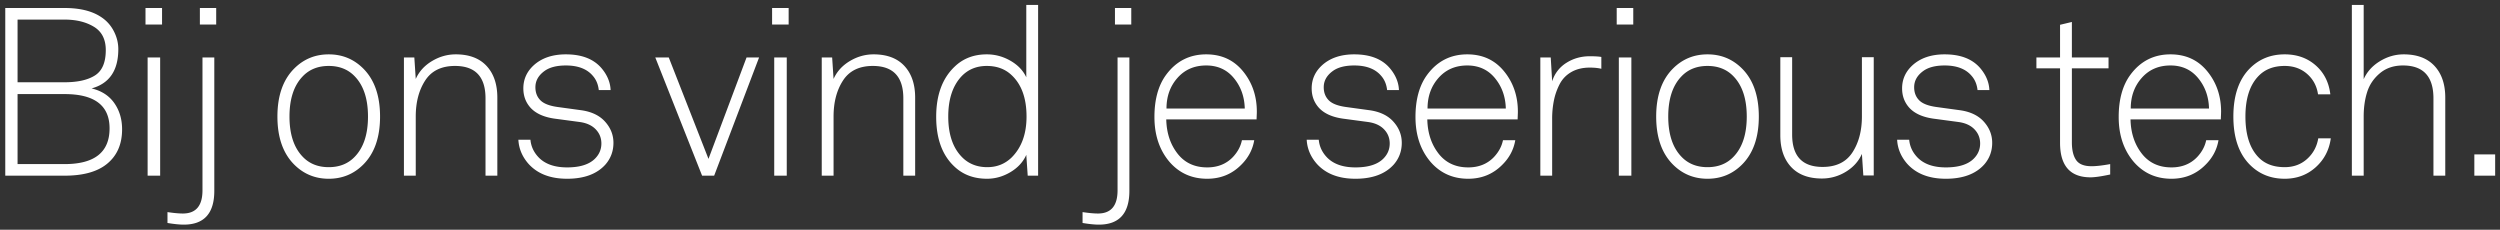
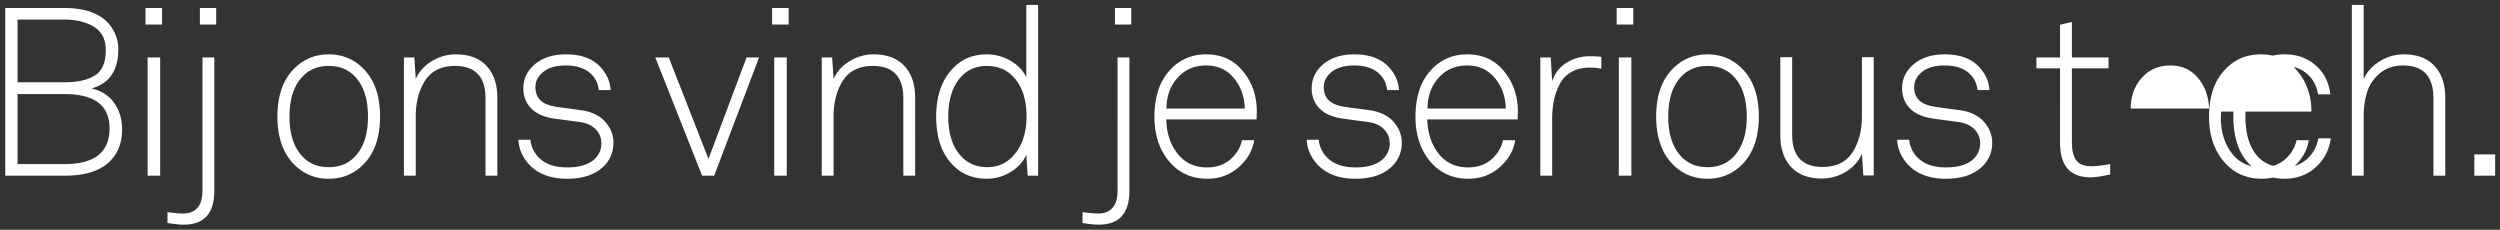
<svg xmlns="http://www.w3.org/2000/svg" viewBox="0 0 370 34">
  <rect x="0" y="0" width="370" height="34" fill="#333333" stroke="none" />
-   <path fill="#FFF" d="M18.07 19.14c0 2.217-.758 3.932-2.275 5.145-1.423 1.143-3.5 1.715-6.23 1.715H.78V1.185h8.785c2.263 0 4.06.443 5.39 1.33a5.423 5.423 0 011.872 2.065c.455.863.683 1.762.683 2.695 0 3.15-1.318 5.087-3.955 5.81 1.47.35 2.59 1.073 3.36 2.17s1.155 2.392 1.155 3.885zM15.655 7.415c0-1.587-.583-2.736-1.75-3.448-1.167-.711-2.613-1.067-4.34-1.067H2.6v9.275h6.965c1.937 0 3.436-.338 4.497-1.015 1.062-.677 1.593-1.925 1.593-3.745zM16.215 19c0-3.383-2.217-5.075-6.65-5.075H2.6v10.36h6.965c4.433 0 6.65-1.762 6.65-5.285zm7.768-15.365h-2.45v-2.45h2.45v2.45zM23.703 26h-1.855V8.5h1.855V26zm8.294-22.365h-2.415v-2.45h2.415v2.45zm-.28 24.605c0 3.337-1.505 5.005-4.515 5.005-.63 0-1.435-.082-2.415-.245v-1.61c.933.14 1.691.21 2.275.21 1.936 0 2.905-1.143 2.905-3.43V8.5h1.75v19.74zm22.046-18.095c1.657 1.657 2.485 4.025 2.485 7.105s-.828 5.448-2.485 7.105c-1.4 1.4-3.103 2.1-5.11 2.1s-3.71-.7-5.11-2.1c-1.657-1.657-2.485-4.025-2.485-7.105s.828-5.448 2.485-7.105c1.4-1.4 3.103-2.1 5.11-2.1s3.71.7 5.11 2.1zM52.503 23.2c1.307-1.353 1.96-3.337 1.96-5.95s-.653-4.597-1.96-5.95c-.98-1.027-2.263-1.54-3.85-1.54-1.587 0-2.87.513-3.85 1.54-1.307 1.353-1.96 3.337-1.96 5.95s.653 4.597 1.96 5.95c.98 1.027 2.263 1.54 3.85 1.54 1.587 0 2.87-.513 3.85-1.54zM73.606 26h-1.75V14.555c0-3.197-1.505-4.795-4.515-4.795-2.006 0-3.476.718-4.41 2.152-.933 1.435-1.4 3.215-1.4 5.338V26h-1.75V8.5h1.54l.21 3.185c.49-1.097 1.29-1.978 2.398-2.643 1.108-.664 2.28-.997 3.517-.997 1.984 0 3.506.572 4.568 1.715 1.062 1.143 1.592 2.707 1.592 4.69V26zm17.184-4.865c0 1.237-.397 2.31-1.19 3.22-1.26 1.4-3.15 2.1-5.67 2.1-2.497 0-4.41-.747-5.74-2.24-.91-1.05-1.4-2.228-1.47-3.535h1.785c.093 1.027.525 1.925 1.295 2.695.956.933 2.333 1.4 4.13 1.4 1.89 0 3.266-.432 4.13-1.295.63-.63.945-1.377.945-2.24 0-.817-.28-1.517-.84-2.1-.56-.583-1.354-.945-2.38-1.085L82.39 17.6c-1.82-.21-3.139-.793-3.955-1.75-.654-.77-.98-1.692-.98-2.765 0-1.33.501-2.462 1.505-3.395 1.19-1.097 2.788-1.645 4.795-1.645 2.356 0 4.118.688 5.285 2.065.84 1.003 1.283 2.077 1.33 3.22h-1.75c-.094-.84-.385-1.54-.875-2.1-.864-1.027-2.194-1.54-3.99-1.54-1.354 0-2.404.268-3.15.805-.91.653-1.365 1.458-1.365 2.415 0 .793.25 1.44.752 1.942s1.383.835 2.643.998l3.325.455c1.563.21 2.759.776 3.587 1.697.829.922 1.243 1.966 1.243 3.133zM112.346 8.5l-6.65 17.5h-1.785l-6.93-17.5h1.995l5.88 15.015L110.491 8.5h1.855zm4.374-4.865h-2.45v-2.45h2.45v2.45zM116.44 26h-1.855V8.5h1.855V26zm19.003 0h-1.75V14.555c0-3.197-1.505-4.795-4.515-4.795-2.007 0-3.477.718-4.41 2.152-.934 1.435-1.4 3.215-1.4 5.338V26h-1.75V8.5h1.54l.21 3.185c.49-1.097 1.289-1.978 2.397-2.643 1.109-.664 2.281-.997 3.518-.997 1.983 0 3.506.572 4.567 1.715 1.062 1.143 1.593 2.707 1.593 4.69V26zm18.198 0h-1.54l-.21-3.08c-.467 1.05-1.248 1.902-2.345 2.555-1.097.653-2.252.98-3.465.98-1.867 0-3.418-.548-4.655-1.645-1.913-1.68-2.87-4.188-2.87-7.525 0-3.22.91-5.693 2.73-7.42 1.26-1.213 2.847-1.82 4.76-1.82 1.237 0 2.403.315 3.5.945 1.097.63 1.878 1.447 2.345 2.45V.73h1.75V26zm-1.715-8.75c0-2.707-.735-4.748-2.205-6.125-.957-.91-2.182-1.365-3.675-1.365-1.517 0-2.765.513-3.745 1.54-1.307 1.4-1.96 3.383-1.96 5.95 0 2.8.77 4.888 2.31 6.265.933.817 2.088 1.225 3.465 1.225 1.4 0 2.59-.467 3.57-1.4 1.493-1.47 2.24-3.5 2.24-6.09zm15.502-13.615h-2.415v-2.45h2.415v2.45zm-.28 24.605c0 3.337-1.505 5.005-4.515 5.005-.63 0-1.435-.082-2.415-.245v-1.61c.933.14 1.691.21 2.275.21 1.936 0 2.905-1.143 2.905-3.43V8.5h1.75v19.74zm18.863-11.725l-.004.25-.027.656a7.958 7.958 0 00-.004.249h-13.37c.047 2.1.653 3.85 1.82 5.25 1.05 1.237 2.462 1.855 4.235 1.855 1.563 0 2.835-.513 3.815-1.54.7-.747 1.143-1.575 1.33-2.485h1.82c-.233 1.4-.887 2.625-1.96 3.675-1.353 1.353-3.022 2.03-5.005 2.03-2.263 0-4.118-.828-5.565-2.485-1.493-1.75-2.24-3.967-2.24-6.65 0-2.59.572-4.667 1.715-6.23 1.493-2.03 3.477-3.045 5.95-3.045 2.263 0 4.077.834 5.442 2.502 1.365 1.669 2.048 3.658 2.048 5.968zm-1.785-.455c-.047-1.75-.583-3.25-1.61-4.497-1.027-1.249-2.392-1.873-4.095-1.873-1.75 0-3.168.613-4.253 1.838s-1.627 2.735-1.627 4.532h11.585zm23.236 5.075c0 1.237-.396 2.31-1.19 3.22-1.26 1.4-3.15 2.1-5.67 2.1-2.496 0-4.41-.747-5.74-2.24-.91-1.05-1.4-2.228-1.47-3.535h1.785c.094 1.027.525 1.925 1.295 2.695.957.933 2.334 1.4 4.13 1.4 1.89 0 3.267-.432 4.13-1.295.63-.63.945-1.377.945-2.24 0-.817-.28-1.517-.84-2.1-.56-.583-1.353-.945-2.38-1.085l-3.395-.455c-1.82-.21-3.138-.793-3.955-1.75-.653-.77-.98-1.692-.98-2.765 0-1.33.502-2.462 1.505-3.395 1.19-1.097 2.789-1.645 4.795-1.645 2.357 0 4.119.688 5.285 2.065.84 1.003 1.284 2.077 1.33 3.22h-1.75c-.093-.84-.385-1.54-.875-2.1-.863-1.027-2.193-1.54-3.99-1.54-1.353 0-2.403.268-3.15.805-.91.653-1.365 1.458-1.365 2.415 0 .793.251 1.44.753 1.942s1.382.835 2.642.998l3.325.455c1.564.21 2.76.776 3.588 1.698.828.921 1.242 1.965 1.242 3.132zm17.184-4.62l-.005.25-.03.79a6.585 6.585 0 000 .115h-13.37c.046 2.1.653 3.85 1.82 5.25 1.05 1.237 2.461 1.855 4.235 1.855 1.563 0 2.835-.513 3.815-1.54.7-.747 1.143-1.575 1.33-2.485h1.82c-.234 1.4-.887 2.625-1.96 3.675-1.354 1.353-3.022 2.03-5.005 2.03-2.264 0-4.119-.828-5.565-2.485-1.494-1.75-2.24-3.967-2.24-6.65 0-2.59.571-4.667 1.715-6.23 1.493-2.03 3.476-3.045 5.95-3.045 2.263 0 4.077.834 5.442 2.503 1.365 1.668 2.048 3.657 2.048 5.967zm-1.785-.455c-.047-1.75-.584-3.25-1.61-4.497-1.027-1.249-2.392-1.873-4.095-1.873-1.75 0-3.168.613-4.253 1.838s-1.627 2.735-1.627 4.532h11.585zm14.138-5.88c-.467-.117-1.038-.175-1.715-.175-1.05 0-1.954.216-2.712.648s-1.336 1.026-1.733 1.785a9.162 9.162 0 00-.857 2.415 13.644 13.644 0 00-.263 2.747V26h-1.75V8.5h1.54l.21 3.535a4.915 4.915 0 012.1-2.73c1.027-.653 2.182-.98 3.465-.98.77 0 1.342.035 1.715.105v1.75zm4.723-6.545h-2.45v-2.45h2.45v2.45zM241.442 26h-1.855V8.5h1.855V26zm16.379-15.855c1.656 1.657 2.485 4.025 2.485 7.105s-.829 5.448-2.485 7.105c-1.4 1.4-3.104 2.1-5.11 2.1-2.007 0-3.71-.7-5.11-2.1-1.657-1.657-2.485-4.025-2.485-7.105s.828-5.448 2.485-7.105c1.4-1.4 3.103-2.1 5.11-2.1 2.006 0 3.71.7 5.11 2.1zM256.56 23.2c1.306-1.353 1.96-3.337 1.96-5.95s-.654-4.597-1.96-5.95c-.98-1.027-2.264-1.54-3.85-1.54-1.587 0-2.87.513-3.85 1.54-1.307 1.353-1.96 3.337-1.96 5.95s.653 4.597 1.96 5.95c.98 1.027 2.263 1.54 3.85 1.54 1.586 0 2.87-.513 3.85-1.54zm20.753 2.765h-1.54l-.21-3.185c-.49 1.097-1.283 1.978-2.38 2.643a6.7 6.7 0 01-3.535.997c-1.983 0-3.506-.572-4.568-1.715-1.061-1.143-1.592-2.707-1.592-4.69V8.465h1.75V19.91c0 3.197 1.505 4.795 4.515 4.795 2.007 0 3.477-.718 4.41-2.152.933-1.436 1.4-3.215 1.4-5.338v-8.75h1.75v17.5zm17.533-4.83c0 1.237-.396 2.31-1.19 3.22-1.26 1.4-3.15 2.1-5.67 2.1-2.496 0-4.41-.747-5.74-2.24-.91-1.05-1.4-2.228-1.47-3.535h1.785c.094 1.027.525 1.925 1.295 2.695.957.933 2.334 1.4 4.13 1.4 1.89 0 3.267-.432 4.13-1.295.63-.63.945-1.377.945-2.24 0-.817-.28-1.517-.84-2.1-.56-.583-1.353-.945-2.38-1.085l-3.395-.455c-1.82-.21-3.138-.793-3.955-1.75-.653-.77-.98-1.692-.98-2.765 0-1.33.502-2.462 1.505-3.395 1.19-1.097 2.789-1.645 4.795-1.645 2.357 0 4.119.688 5.285 2.065.84 1.003 1.284 2.077 1.33 3.22h-1.75c-.093-.84-.385-1.54-.875-2.1-.863-1.027-2.193-1.54-3.99-1.54-1.353 0-2.403.268-3.15.805-.91.653-1.365 1.458-1.365 2.415 0 .793.251 1.44.753 1.942.501.502 1.382.835 2.642.998l3.325.455c1.564.21 2.76.776 3.588 1.697.828.922 1.242 1.966 1.242 3.133zm17.462 4.69c-1.307.28-2.275.42-2.905.42-3.01 0-4.515-1.703-4.515-5.11V10.11h-3.5V8.5h3.5V3.67l1.75-.42V8.5h5.425v1.61h-5.425v10.955c0 1.143.21 2.018.63 2.625.42.607 1.178.91 2.275.91.7 0 1.621-.105 2.765-.315v1.54zm16.413-9.31l-.01.404-.007.174c-.012.245-.018.437-.018.577h-13.37c.047 2.1.653 3.85 1.82 5.25 1.05 1.237 2.462 1.855 4.235 1.855 1.563 0 2.835-.513 3.815-1.54.7-.747 1.143-1.575 1.33-2.485h1.82c-.233 1.4-.887 2.625-1.96 3.675-1.353 1.353-3.022 2.03-5.005 2.03-2.263 0-4.118-.828-5.565-2.485-1.493-1.75-2.24-3.967-2.24-6.65 0-2.59.572-4.667 1.715-6.23 1.493-2.03 3.477-3.045 5.95-3.045 2.263 0 4.078.834 5.443 2.503 1.365 1.668 2.047 3.657 2.047 5.967zm-1.785-.455c-.047-1.75-.583-3.25-1.61-4.497-1.027-1.249-2.392-1.873-4.095-1.873-1.75 0-3.167.613-4.252 1.838s-1.628 2.735-1.628 4.532h11.585zm18.023 4.41c-.233 1.727-.98 3.156-2.24 4.288-1.26 1.131-2.788 1.697-4.585 1.697-2.053 0-3.768-.688-5.145-2.065-1.633-1.633-2.45-4.013-2.45-7.14s.817-5.507 2.45-7.14c1.377-1.377 3.092-2.065 5.145-2.065 1.82 0 3.349.542 4.585 1.627 1.237 1.085 1.96 2.515 2.17 4.288h-1.82c-.186-1.237-.729-2.246-1.627-3.028-.899-.781-2.001-1.172-3.308-1.172-1.633 0-2.928.502-3.885 1.505-1.283 1.33-1.925 3.325-1.925 5.985 0 2.683.642 4.69 1.925 6.02.934.98 2.229 1.47 3.885 1.47 1.307 0 2.41-.403 3.308-1.208.898-.805 1.452-1.825 1.662-3.062h1.855zM361.9 26h-1.75V14.555c0-3.243-1.505-4.865-4.515-4.865-1.354 0-2.485.38-3.395 1.137-.91.759-1.54 1.68-1.89 2.765-.35 1.085-.525 2.305-.525 3.658V26h-1.75V.73h1.75v10.99c.49-1.097 1.289-1.983 2.397-2.66 1.108-.677 2.28-1.015 3.518-1.015 1.983 0 3.505.572 4.567 1.715 1.062 1.143 1.593 2.707 1.593 4.69V26zm7.383 0h-3.08v-3.15h3.08V26z" />
+   <path fill="#FFF" d="M18.07 19.14c0 2.217-.758 3.932-2.275 5.145-1.423 1.143-3.5 1.715-6.23 1.715H.78V1.185h8.785c2.263 0 4.06.443 5.39 1.33a5.423 5.423 0 011.872 2.065c.455.863.683 1.762.683 2.695 0 3.15-1.318 5.087-3.955 5.81 1.47.35 2.59 1.073 3.36 2.17s1.155 2.392 1.155 3.885zM15.655 7.415c0-1.587-.583-2.736-1.75-3.448-1.167-.711-2.613-1.067-4.34-1.067H2.6v9.275h6.965c1.937 0 3.436-.338 4.497-1.015 1.062-.677 1.593-1.925 1.593-3.745zM16.215 19c0-3.383-2.217-5.075-6.65-5.075H2.6v10.36h6.965c4.433 0 6.65-1.762 6.65-5.285zm7.768-15.365h-2.45v-2.45h2.45v2.45zM23.703 26h-1.855V8.5h1.855V26zm8.294-22.365h-2.415v-2.45h2.415v2.45zm-.28 24.605c0 3.337-1.505 5.005-4.515 5.005-.63 0-1.435-.082-2.415-.245v-1.61c.933.14 1.691.21 2.275.21 1.936 0 2.905-1.143 2.905-3.43V8.5h1.75v19.74zm22.046-18.095c1.657 1.657 2.485 4.025 2.485 7.105s-.828 5.448-2.485 7.105c-1.4 1.4-3.103 2.1-5.11 2.1s-3.71-.7-5.11-2.1c-1.657-1.657-2.485-4.025-2.485-7.105s.828-5.448 2.485-7.105c1.4-1.4 3.103-2.1 5.11-2.1s3.71.7 5.11 2.1zM52.503 23.2c1.307-1.353 1.96-3.337 1.96-5.95s-.653-4.597-1.96-5.95c-.98-1.027-2.263-1.54-3.85-1.54-1.587 0-2.87.513-3.85 1.54-1.307 1.353-1.96 3.337-1.96 5.95s.653 4.597 1.96 5.95c.98 1.027 2.263 1.54 3.85 1.54 1.587 0 2.87-.513 3.85-1.54zM73.606 26h-1.75V14.555c0-3.197-1.505-4.795-4.515-4.795-2.006 0-3.476.718-4.41 2.152-.933 1.435-1.4 3.215-1.4 5.338V26h-1.75V8.5h1.54l.21 3.185c.49-1.097 1.29-1.978 2.398-2.643 1.108-.664 2.28-.997 3.517-.997 1.984 0 3.506.572 4.568 1.715 1.062 1.143 1.592 2.707 1.592 4.69V26zm17.184-4.865c0 1.237-.397 2.31-1.19 3.22-1.26 1.4-3.15 2.1-5.67 2.1-2.497 0-4.41-.747-5.74-2.24-.91-1.05-1.4-2.228-1.47-3.535h1.785c.093 1.027.525 1.925 1.295 2.695.956.933 2.333 1.4 4.13 1.4 1.89 0 3.266-.432 4.13-1.295.63-.63.945-1.377.945-2.24 0-.817-.28-1.517-.84-2.1-.56-.583-1.354-.945-2.38-1.085L82.39 17.6c-1.82-.21-3.139-.793-3.955-1.75-.654-.77-.98-1.692-.98-2.765 0-1.33.501-2.462 1.505-3.395 1.19-1.097 2.788-1.645 4.795-1.645 2.356 0 4.118.688 5.285 2.065.84 1.003 1.283 2.077 1.33 3.22h-1.75c-.094-.84-.385-1.54-.875-2.1-.864-1.027-2.194-1.54-3.99-1.54-1.354 0-2.404.268-3.15.805-.91.653-1.365 1.458-1.365 2.415 0 .793.25 1.44.752 1.942s1.383.835 2.643.998l3.325.455c1.563.21 2.759.776 3.587 1.697.829.922 1.243 1.966 1.243 3.133zM112.346 8.5l-6.65 17.5h-1.785l-6.93-17.5h1.995l5.88 15.015L110.491 8.5h1.855zm4.374-4.865h-2.45v-2.45h2.45v2.45zM116.44 26h-1.855V8.5h1.855V26zm19.003 0h-1.75V14.555c0-3.197-1.505-4.795-4.515-4.795-2.007 0-3.477.718-4.41 2.152-.934 1.435-1.4 3.215-1.4 5.338V26h-1.75V8.5h1.54l.21 3.185c.49-1.097 1.289-1.978 2.397-2.643 1.109-.664 2.281-.997 3.518-.997 1.983 0 3.506.572 4.567 1.715 1.062 1.143 1.593 2.707 1.593 4.69V26zm18.198 0h-1.54l-.21-3.08c-.467 1.05-1.248 1.902-2.345 2.555-1.097.653-2.252.98-3.465.98-1.867 0-3.418-.548-4.655-1.645-1.913-1.68-2.87-4.188-2.87-7.525 0-3.22.91-5.693 2.73-7.42 1.26-1.213 2.847-1.82 4.76-1.82 1.237 0 2.403.315 3.5.945 1.097.63 1.878 1.447 2.345 2.45V.73h1.75V26zm-1.715-8.75c0-2.707-.735-4.748-2.205-6.125-.957-.91-2.182-1.365-3.675-1.365-1.517 0-2.765.513-3.745 1.54-1.307 1.4-1.96 3.383-1.96 5.95 0 2.8.77 4.888 2.31 6.265.933.817 2.088 1.225 3.465 1.225 1.4 0 2.59-.467 3.57-1.4 1.493-1.47 2.24-3.5 2.24-6.09zm15.502-13.615h-2.415v-2.45h2.415v2.45zm-.28 24.605c0 3.337-1.505 5.005-4.515 5.005-.63 0-1.435-.082-2.415-.245v-1.61c.933.14 1.691.21 2.275.21 1.936 0 2.905-1.143 2.905-3.43V8.5h1.75v19.74zm18.863-11.725l-.004.25-.027.656a7.958 7.958 0 00-.004.249h-13.37c.047 2.1.653 3.85 1.82 5.25 1.05 1.237 2.462 1.855 4.235 1.855 1.563 0 2.835-.513 3.815-1.54.7-.747 1.143-1.575 1.33-2.485h1.82c-.233 1.4-.887 2.625-1.96 3.675-1.353 1.353-3.022 2.03-5.005 2.03-2.263 0-4.118-.828-5.565-2.485-1.493-1.75-2.24-3.967-2.24-6.65 0-2.59.572-4.667 1.715-6.23 1.493-2.03 3.477-3.045 5.95-3.045 2.263 0 4.077.834 5.442 2.502 1.365 1.669 2.048 3.658 2.048 5.968zm-1.785-.455c-.047-1.75-.583-3.25-1.61-4.497-1.027-1.249-2.392-1.873-4.095-1.873-1.75 0-3.168.613-4.253 1.838s-1.627 2.735-1.627 4.532h11.585zm23.236 5.075c0 1.237-.396 2.31-1.19 3.22-1.26 1.4-3.15 2.1-5.67 2.1-2.496 0-4.41-.747-5.74-2.24-.91-1.05-1.4-2.228-1.47-3.535h1.785c.094 1.027.525 1.925 1.295 2.695.957.933 2.334 1.4 4.13 1.4 1.89 0 3.267-.432 4.13-1.295.63-.63.945-1.377.945-2.24 0-.817-.28-1.517-.84-2.1-.56-.583-1.353-.945-2.38-1.085l-3.395-.455c-1.82-.21-3.138-.793-3.955-1.75-.653-.77-.98-1.692-.98-2.765 0-1.33.502-2.462 1.505-3.395 1.19-1.097 2.789-1.645 4.795-1.645 2.357 0 4.119.688 5.285 2.065.84 1.003 1.284 2.077 1.33 3.22h-1.75c-.093-.84-.385-1.54-.875-2.1-.863-1.027-2.193-1.54-3.99-1.54-1.353 0-2.403.268-3.15.805-.91.653-1.365 1.458-1.365 2.415 0 .793.251 1.44.753 1.942s1.382.835 2.642.998l3.325.455c1.564.21 2.76.776 3.588 1.698.828.921 1.242 1.965 1.242 3.132zm17.184-4.62l-.005.25-.03.79a6.585 6.585 0 000 .115h-13.37c.046 2.1.653 3.85 1.82 5.25 1.05 1.237 2.461 1.855 4.235 1.855 1.563 0 2.835-.513 3.815-1.54.7-.747 1.143-1.575 1.33-2.485h1.82c-.234 1.4-.887 2.625-1.96 3.675-1.354 1.353-3.022 2.03-5.005 2.03-2.264 0-4.119-.828-5.565-2.485-1.494-1.75-2.24-3.967-2.24-6.65 0-2.59.571-4.667 1.715-6.23 1.493-2.03 3.476-3.045 5.95-3.045 2.263 0 4.077.834 5.442 2.503 1.365 1.668 2.048 3.657 2.048 5.967zm-1.785-.455c-.047-1.75-.584-3.25-1.61-4.497-1.027-1.249-2.392-1.873-4.095-1.873-1.75 0-3.168.613-4.253 1.838s-1.627 2.735-1.627 4.532h11.585zm14.138-5.88c-.467-.117-1.038-.175-1.715-.175-1.05 0-1.954.216-2.712.648s-1.336 1.026-1.733 1.785a9.162 9.162 0 00-.857 2.415 13.644 13.644 0 00-.263 2.747V26h-1.75V8.5h1.54l.21 3.535a4.915 4.915 0 012.1-2.73c1.027-.653 2.182-.98 3.465-.98.77 0 1.342.035 1.715.105v1.75zm4.723-6.545h-2.45v-2.45h2.45v2.45zM241.442 26h-1.855V8.5h1.855V26zm16.379-15.855c1.656 1.657 2.485 4.025 2.485 7.105s-.829 5.448-2.485 7.105c-1.4 1.4-3.104 2.1-5.11 2.1-2.007 0-3.71-.7-5.11-2.1-1.657-1.657-2.485-4.025-2.485-7.105s.828-5.448 2.485-7.105c1.4-1.4 3.103-2.1 5.11-2.1 2.006 0 3.71.7 5.11 2.1zM256.56 23.2c1.306-1.353 1.96-3.337 1.96-5.95s-.654-4.597-1.96-5.95c-.98-1.027-2.264-1.54-3.85-1.54-1.587 0-2.87.513-3.85 1.54-1.307 1.353-1.96 3.337-1.96 5.95s.653 4.597 1.96 5.95c.98 1.027 2.263 1.54 3.85 1.54 1.586 0 2.87-.513 3.85-1.54zm20.753 2.765h-1.54l-.21-3.185c-.49 1.097-1.283 1.978-2.38 2.643a6.7 6.7 0 01-3.535.997c-1.983 0-3.506-.572-4.568-1.715-1.061-1.143-1.592-2.707-1.592-4.69V8.465h1.75V19.91c0 3.197 1.505 4.795 4.515 4.795 2.007 0 3.477-.718 4.41-2.152.933-1.436 1.4-3.215 1.4-5.338v-8.75h1.75v17.5zm17.533-4.83c0 1.237-.396 2.31-1.19 3.22-1.26 1.4-3.15 2.1-5.67 2.1-2.496 0-4.41-.747-5.74-2.24-.91-1.05-1.4-2.228-1.47-3.535h1.785c.094 1.027.525 1.925 1.295 2.695.957.933 2.334 1.4 4.13 1.4 1.89 0 3.267-.432 4.13-1.295.63-.63.945-1.377.945-2.24 0-.817-.28-1.517-.84-2.1-.56-.583-1.353-.945-2.38-1.085l-3.395-.455c-1.82-.21-3.138-.793-3.955-1.75-.653-.77-.98-1.692-.98-2.765 0-1.33.502-2.462 1.505-3.395 1.19-1.097 2.789-1.645 4.795-1.645 2.357 0 4.119.688 5.285 2.065.84 1.003 1.284 2.077 1.33 3.22h-1.75c-.093-.84-.385-1.54-.875-2.1-.863-1.027-2.193-1.54-3.99-1.54-1.353 0-2.403.268-3.15.805-.91.653-1.365 1.458-1.365 2.415 0 .793.251 1.44.753 1.942.501.502 1.382.835 2.642.998l3.325.455c1.564.21 2.76.776 3.588 1.697.828.922 1.242 1.966 1.242 3.133zm17.462 4.69c-1.307.28-2.275.42-2.905.42-3.01 0-4.515-1.703-4.515-5.11V10.11h-3.5V8.5h3.5V3.67l1.75-.42V8.5h5.425v1.61h-5.425v10.955c0 1.143.21 2.018.63 2.625.42.607 1.178.91 2.275.91.7 0 1.621-.105 2.765-.315v1.54zm16.413-9.31l-.01.404-.007.174c-.012.245-.018.437-.018.577c.047 2.1.653 3.85 1.82 5.25 1.05 1.237 2.462 1.855 4.235 1.855 1.563 0 2.835-.513 3.815-1.54.7-.747 1.143-1.575 1.33-2.485h1.82c-.233 1.4-.887 2.625-1.96 3.675-1.353 1.353-3.022 2.03-5.005 2.03-2.263 0-4.118-.828-5.565-2.485-1.493-1.75-2.24-3.967-2.24-6.65 0-2.59.572-4.667 1.715-6.23 1.493-2.03 3.477-3.045 5.95-3.045 2.263 0 4.078.834 5.443 2.503 1.365 1.668 2.047 3.657 2.047 5.967zm-1.785-.455c-.047-1.75-.583-3.25-1.61-4.497-1.027-1.249-2.392-1.873-4.095-1.873-1.75 0-3.167.613-4.252 1.838s-1.628 2.735-1.628 4.532h11.585zm18.023 4.41c-.233 1.727-.98 3.156-2.24 4.288-1.26 1.131-2.788 1.697-4.585 1.697-2.053 0-3.768-.688-5.145-2.065-1.633-1.633-2.45-4.013-2.45-7.14s.817-5.507 2.45-7.14c1.377-1.377 3.092-2.065 5.145-2.065 1.82 0 3.349.542 4.585 1.627 1.237 1.085 1.96 2.515 2.17 4.288h-1.82c-.186-1.237-.729-2.246-1.627-3.028-.899-.781-2.001-1.172-3.308-1.172-1.633 0-2.928.502-3.885 1.505-1.283 1.33-1.925 3.325-1.925 5.985 0 2.683.642 4.69 1.925 6.02.934.98 2.229 1.47 3.885 1.47 1.307 0 2.41-.403 3.308-1.208.898-.805 1.452-1.825 1.662-3.062h1.855zM361.9 26h-1.75V14.555c0-3.243-1.505-4.865-4.515-4.865-1.354 0-2.485.38-3.395 1.137-.91.759-1.54 1.68-1.89 2.765-.35 1.085-.525 2.305-.525 3.658V26h-1.75V.73h1.75v10.99c.49-1.097 1.289-1.983 2.397-2.66 1.108-.677 2.28-1.015 3.518-1.015 1.983 0 3.505.572 4.567 1.715 1.062 1.143 1.593 2.707 1.593 4.69V26zm7.383 0h-3.08v-3.15h3.08V26z" />
</svg>